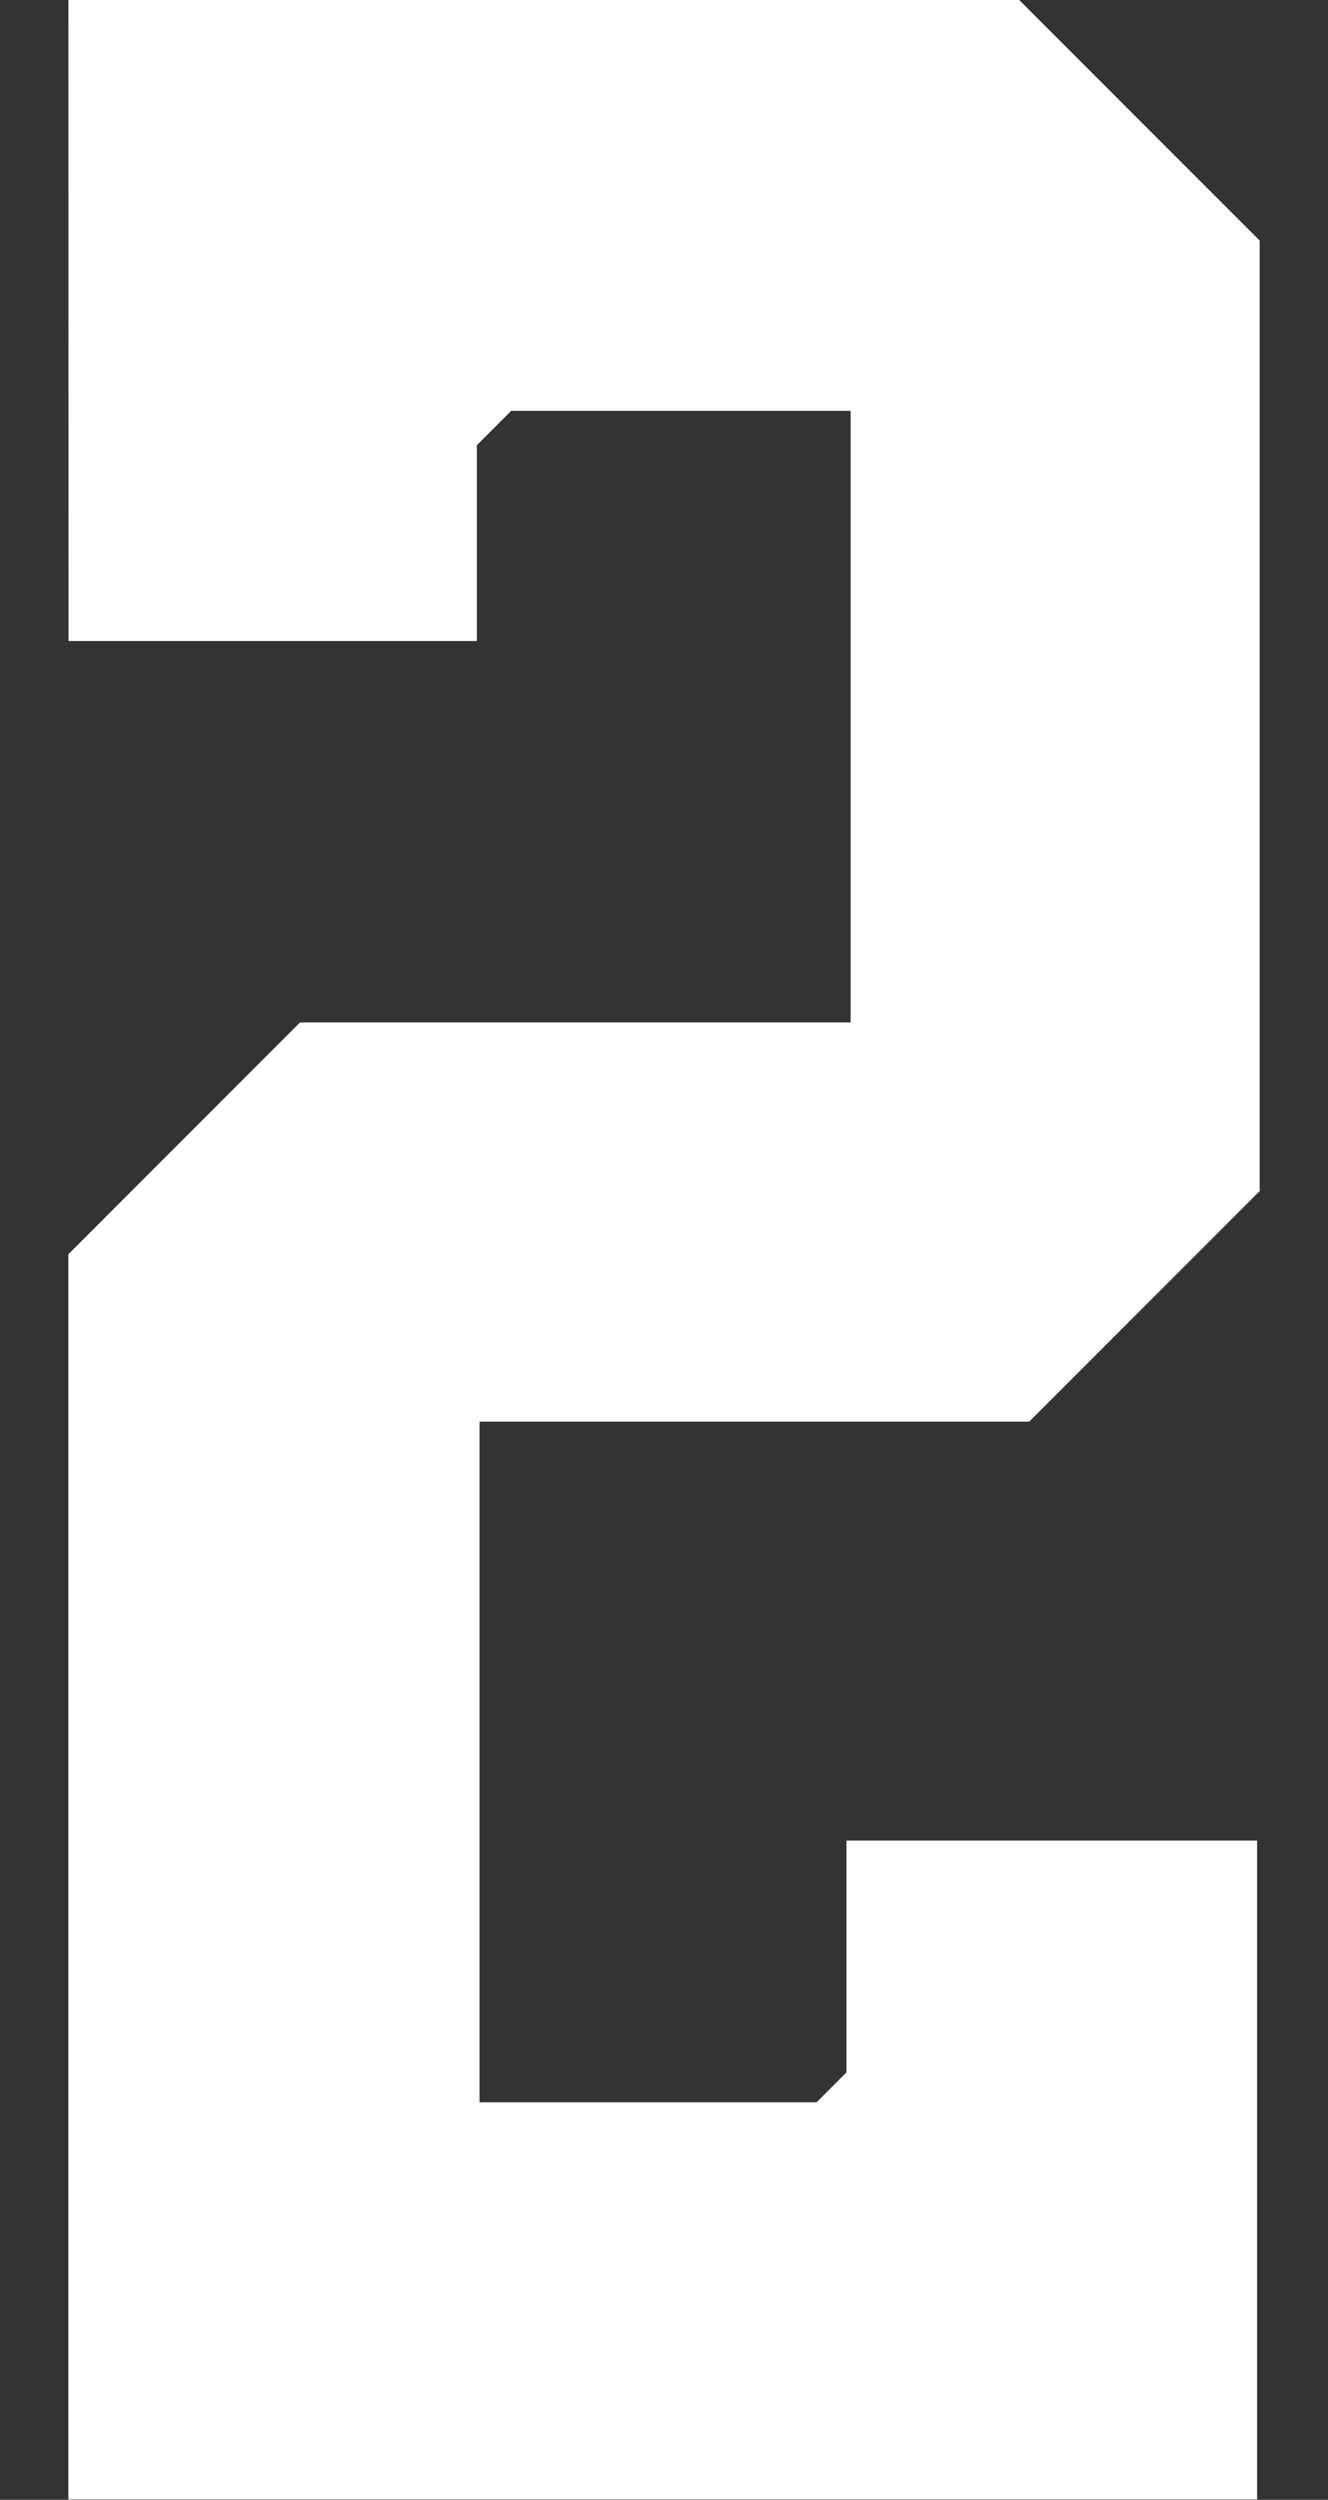
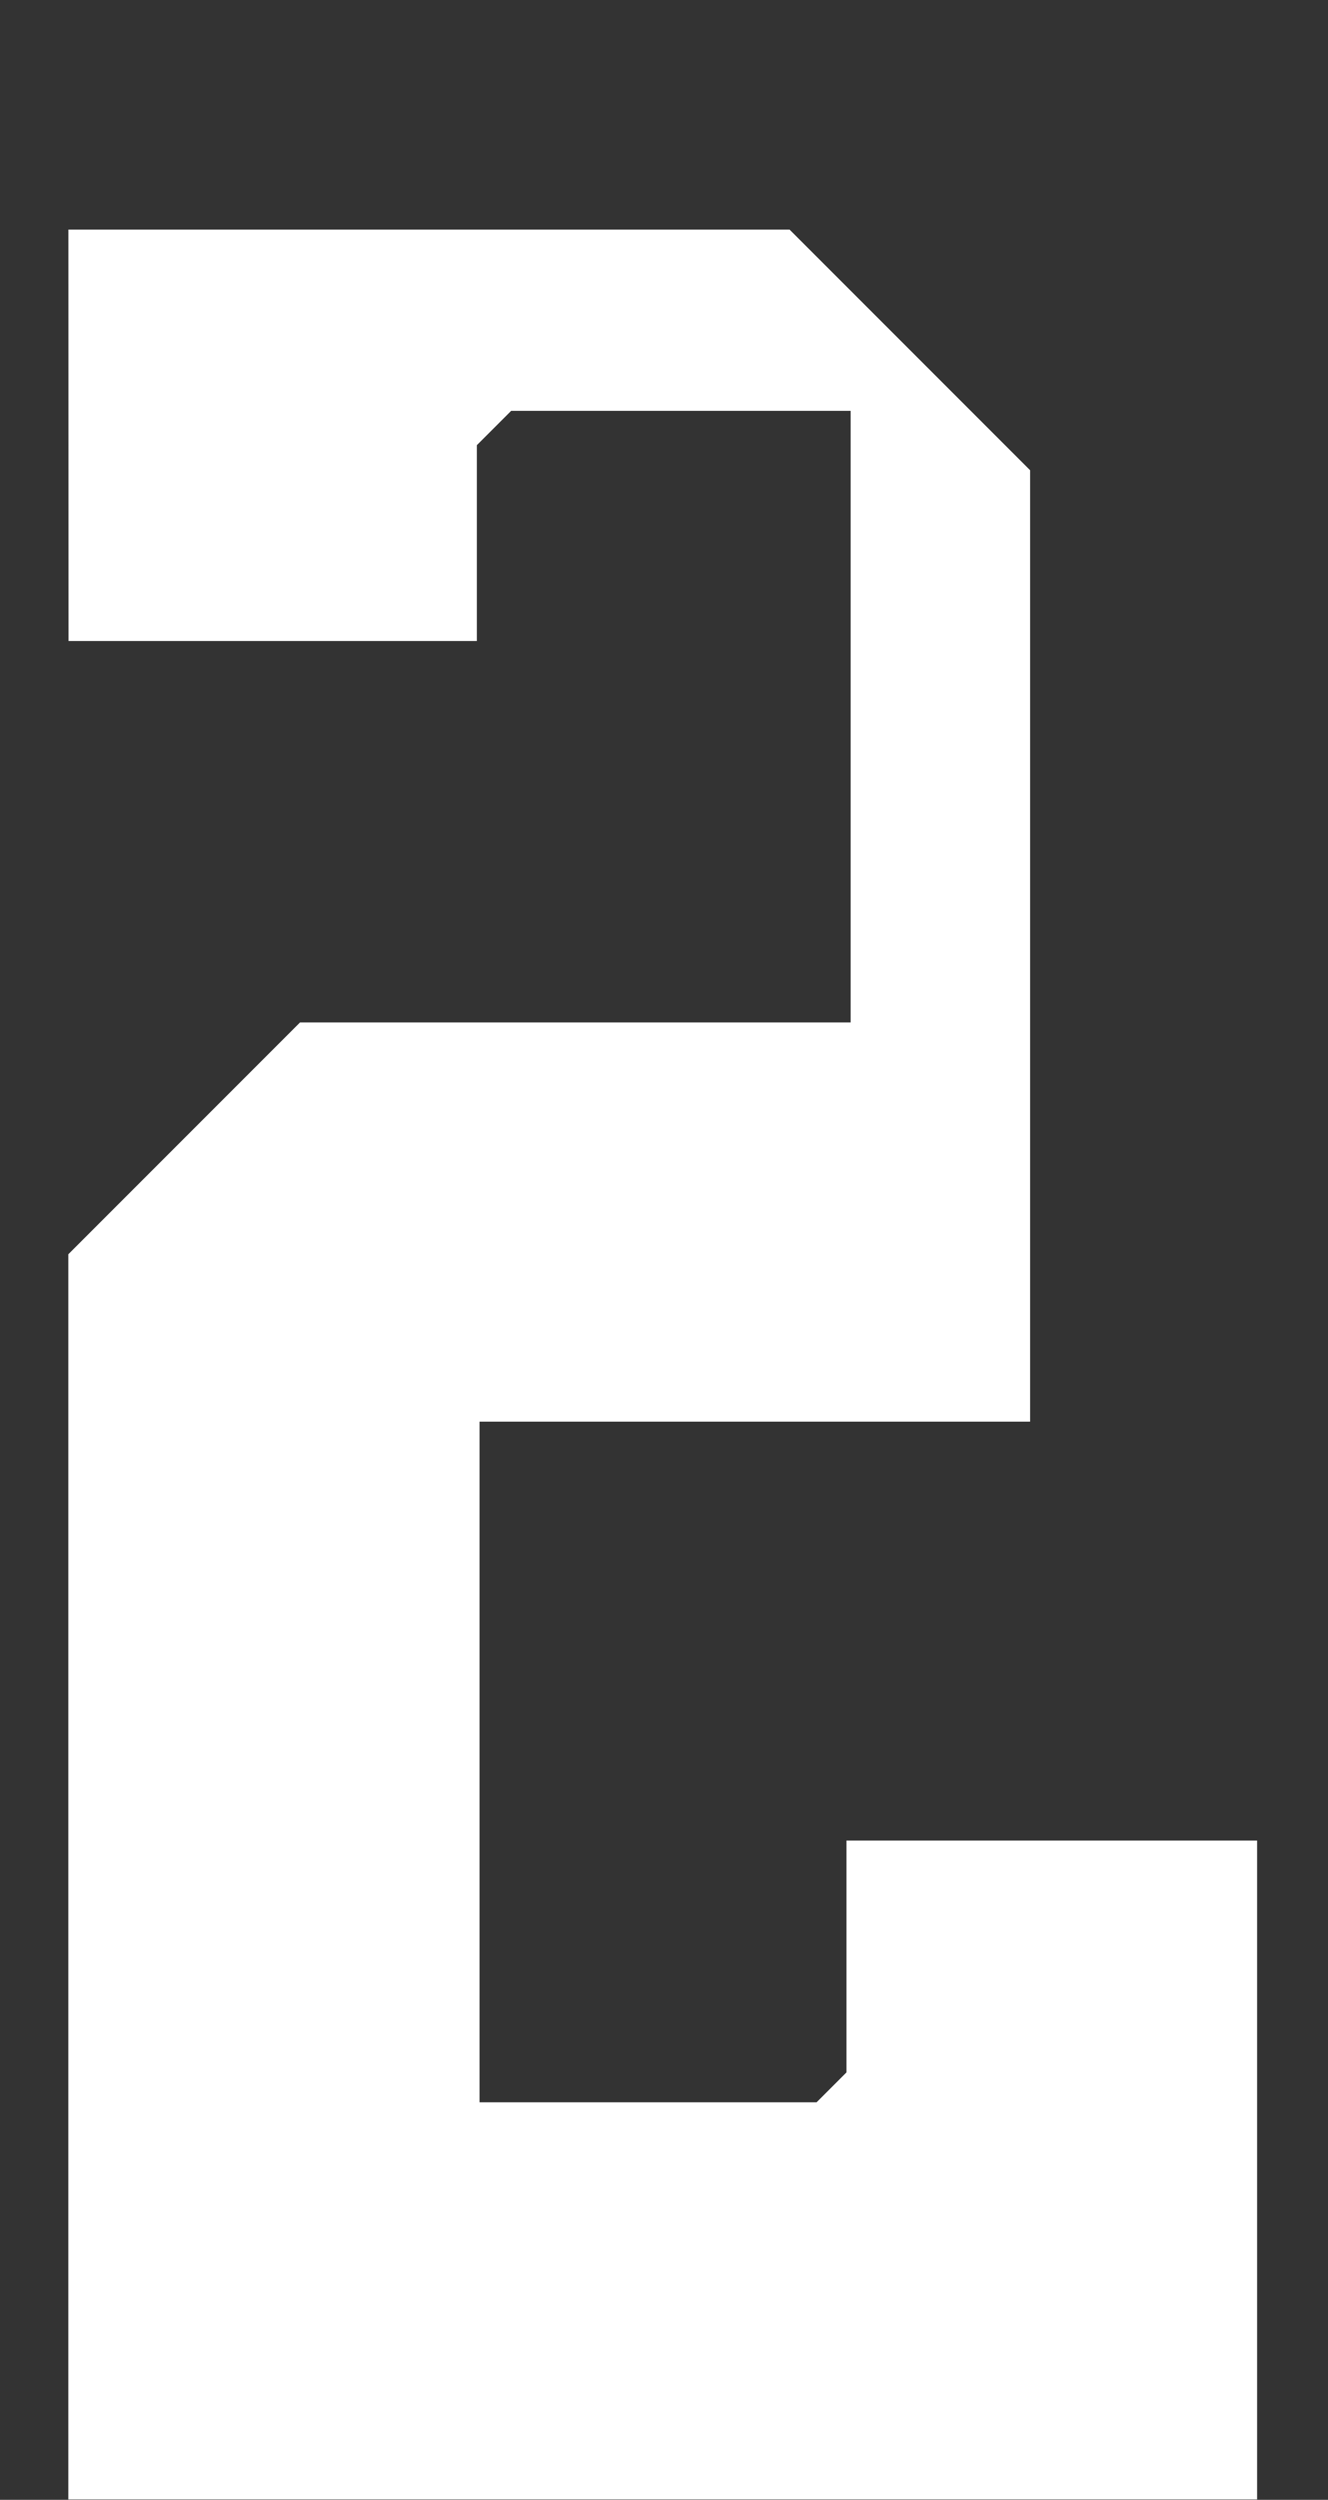
<svg xmlns="http://www.w3.org/2000/svg" xmlns:ns1="http://www.inkscape.org/namespaces/inkscape" xmlns:ns2="http://sodipodi.sourceforge.net/DTD/sodipodi-0.dtd" width="21.26mm" height="40mm" viewBox="0 0 21.26 40" version="1.1" id="svg1" ns1:version="1.3.2 (091e20e, 2023-11-25)" ns2:docname="2.svg" xml:space="preserve">
  <rect x="0" y="0" width="21.26" height="40" fill="#333333" stroke="none" />
  <ns2:namedview id="namedview1" pagecolor="#ffffff" bordercolor="#000000" borderopacity="0.25" ns1:showpageshadow="2" ns1:pageopacity="0.0" ns1:pagecheckerboard="0" ns1:deskcolor="#d1d1d1" ns1:document-units="mm" ns1:zoom="5.6568544" ns1:cx="47.0226" ns1:cy="138.0626" ns1:window-width="2304" ns1:window-height="1387" ns1:window-x="2302" ns1:window-y="25" ns1:window-maximized="0" ns1:current-layer="layer9" />
  <defs id="defs1" />
  <g ns1:groupmode="layer" id="layer9" ns1:label="2" style="display:inline" transform="translate(-92.642,-118.289)">
-     <path style="fill:#ffffff;fill-opacity:1;stroke:#ffffff;stroke-width:0.05;stroke-dasharray:none;stroke-opacity:1" d="m 93.764,128.521 h 6.487 v -3.119 l 0.564,-0.564 h 5.47 v 9.836 h -8.829 l -3.695,3.695 v 19.888 h 18.981 v -10.492 h -6.524 v 3.695 l -0.493,0.493 h -5.431 v -10.941 h 8.814 l 3.675,-3.675 v -15.188 l -3.836,-3.836 H 93.762 Z" id="path4" ns2:nodetypes="cccccccccccccccccccccc" ns1:label="Number" />
+     <path style="fill:#ffffff;fill-opacity:1;stroke:#ffffff;stroke-width:0.05;stroke-dasharray:none;stroke-opacity:1" d="m 93.764,128.521 h 6.487 v -3.119 l 0.564,-0.564 h 5.47 v 9.836 h -8.829 l -3.695,3.695 v 19.888 h 18.981 v -10.492 h -6.524 v 3.695 l -0.493,0.493 h -5.431 v -10.941 h 8.814 v -15.188 l -3.836,-3.836 H 93.762 Z" id="path4" ns2:nodetypes="cccccccccccccccccccccc" ns1:label="Number" />
  </g>
</svg>